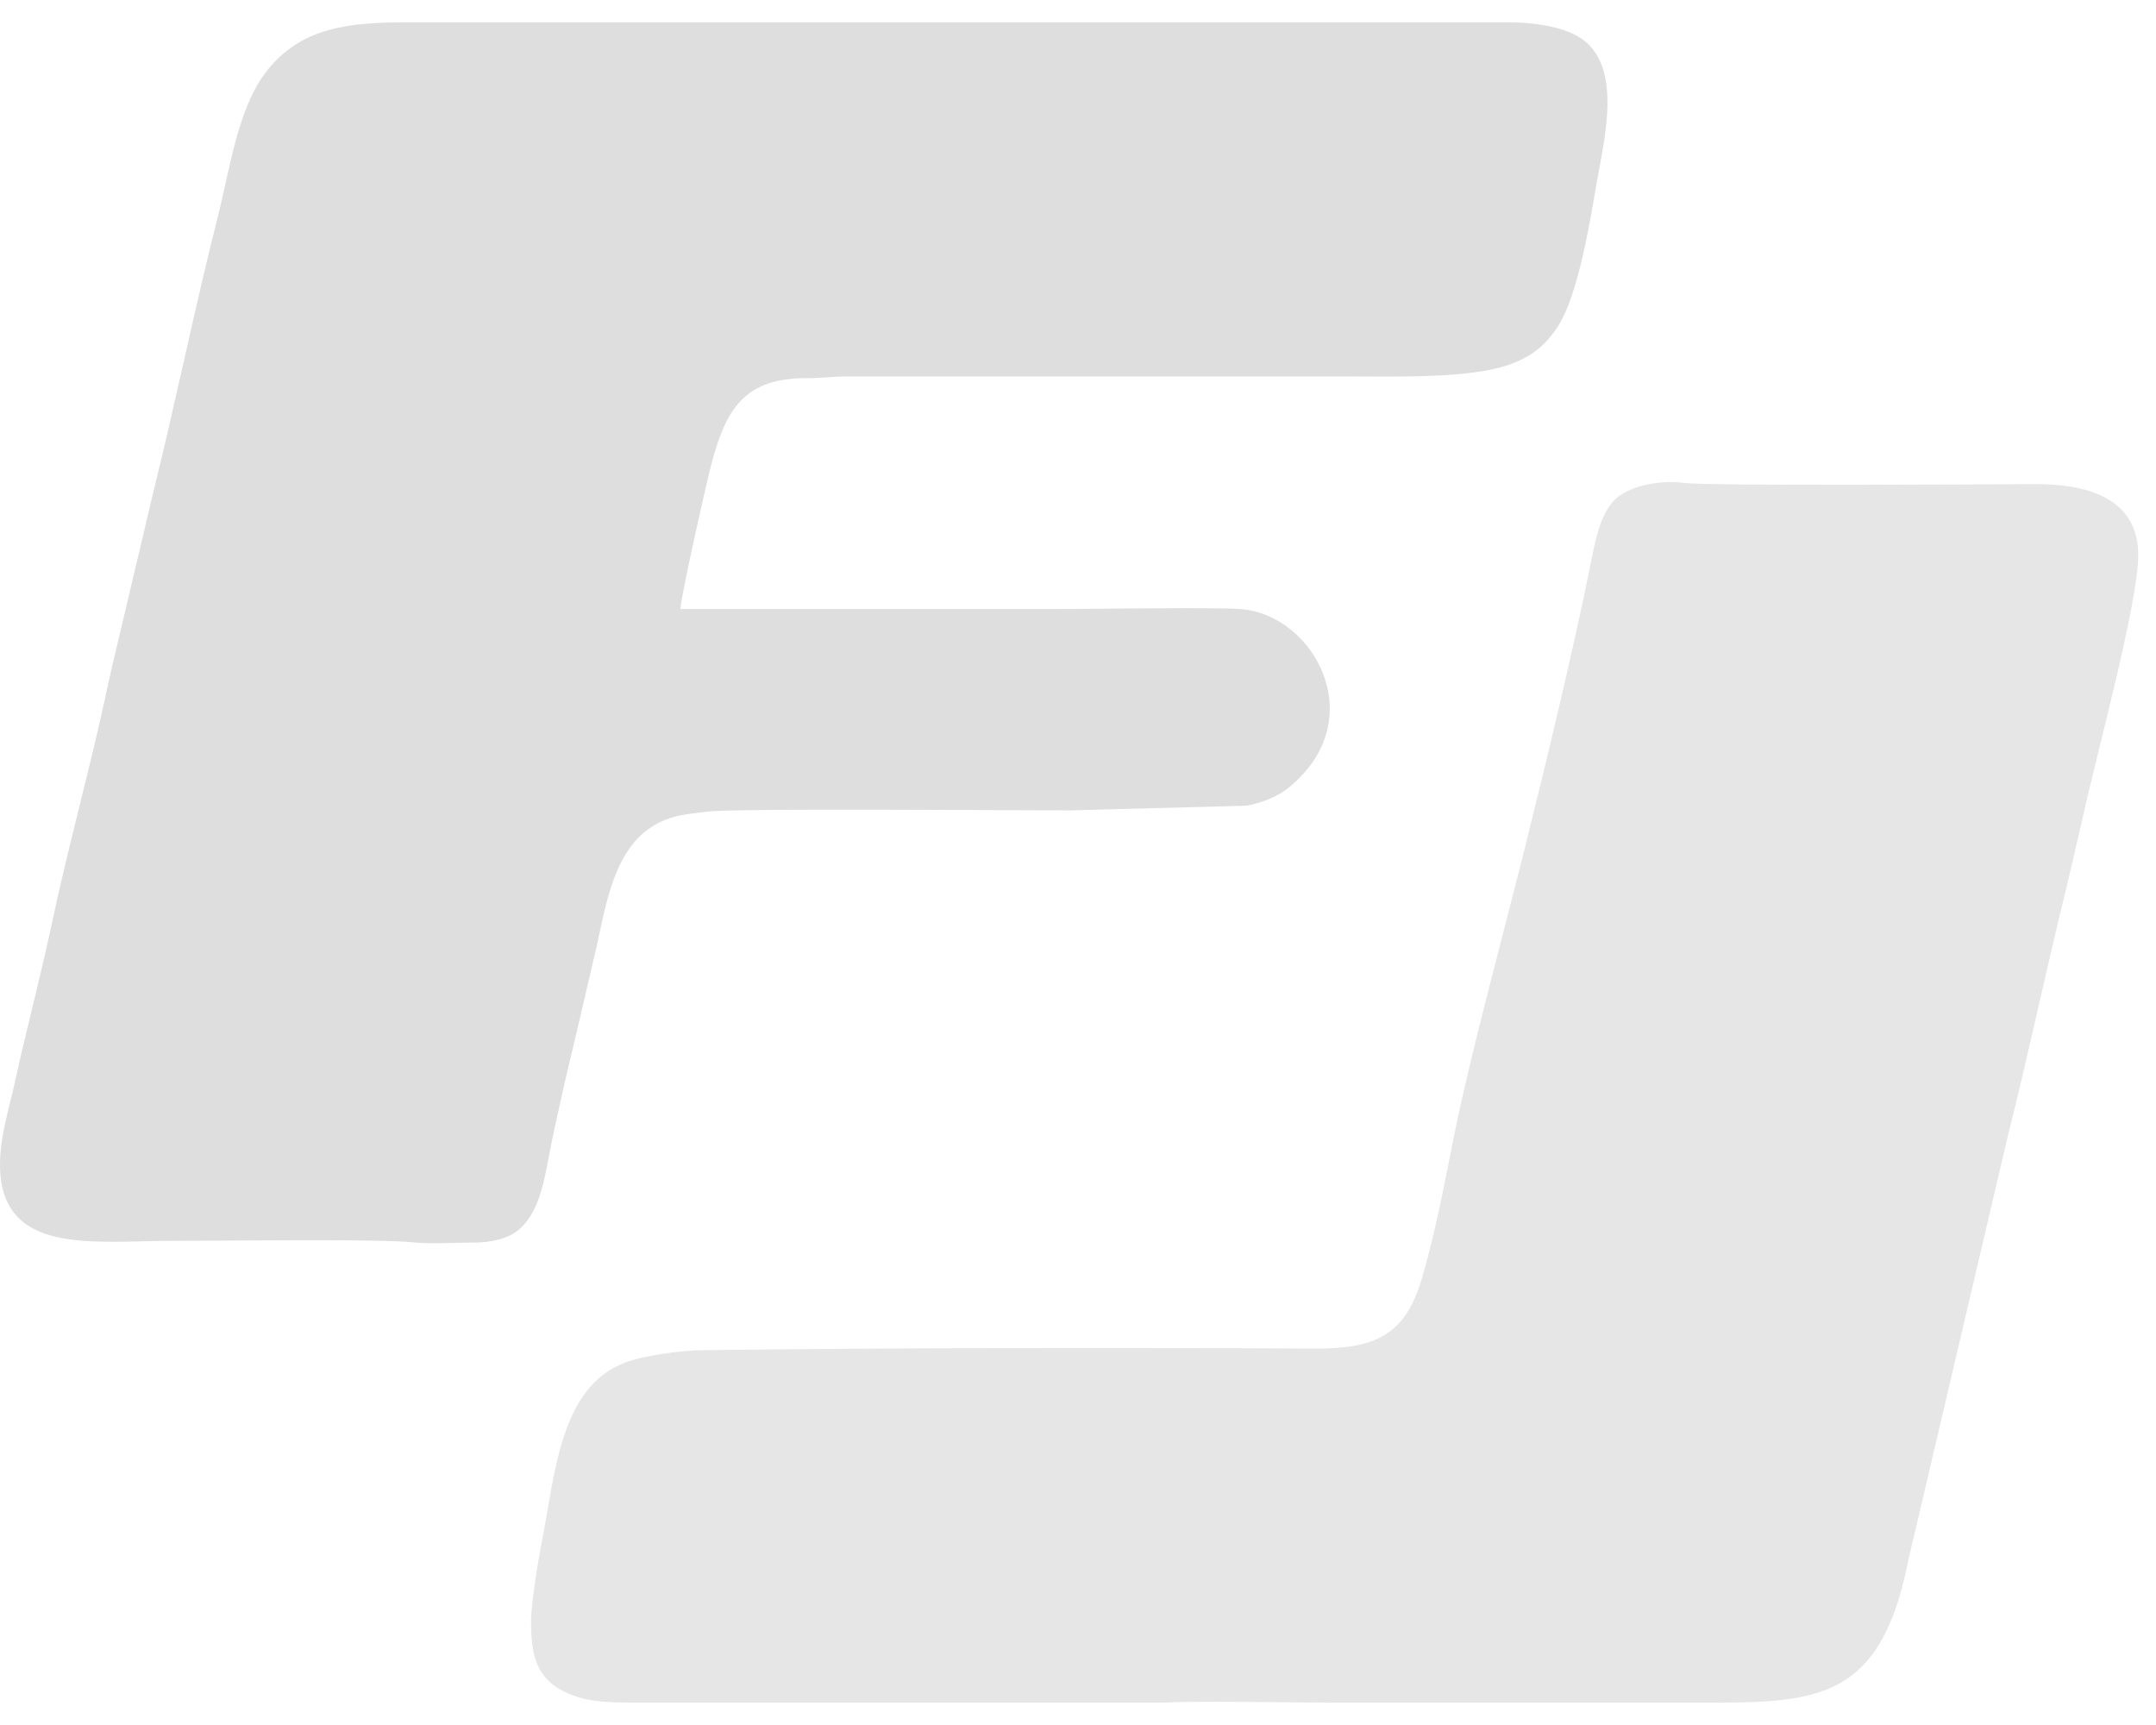
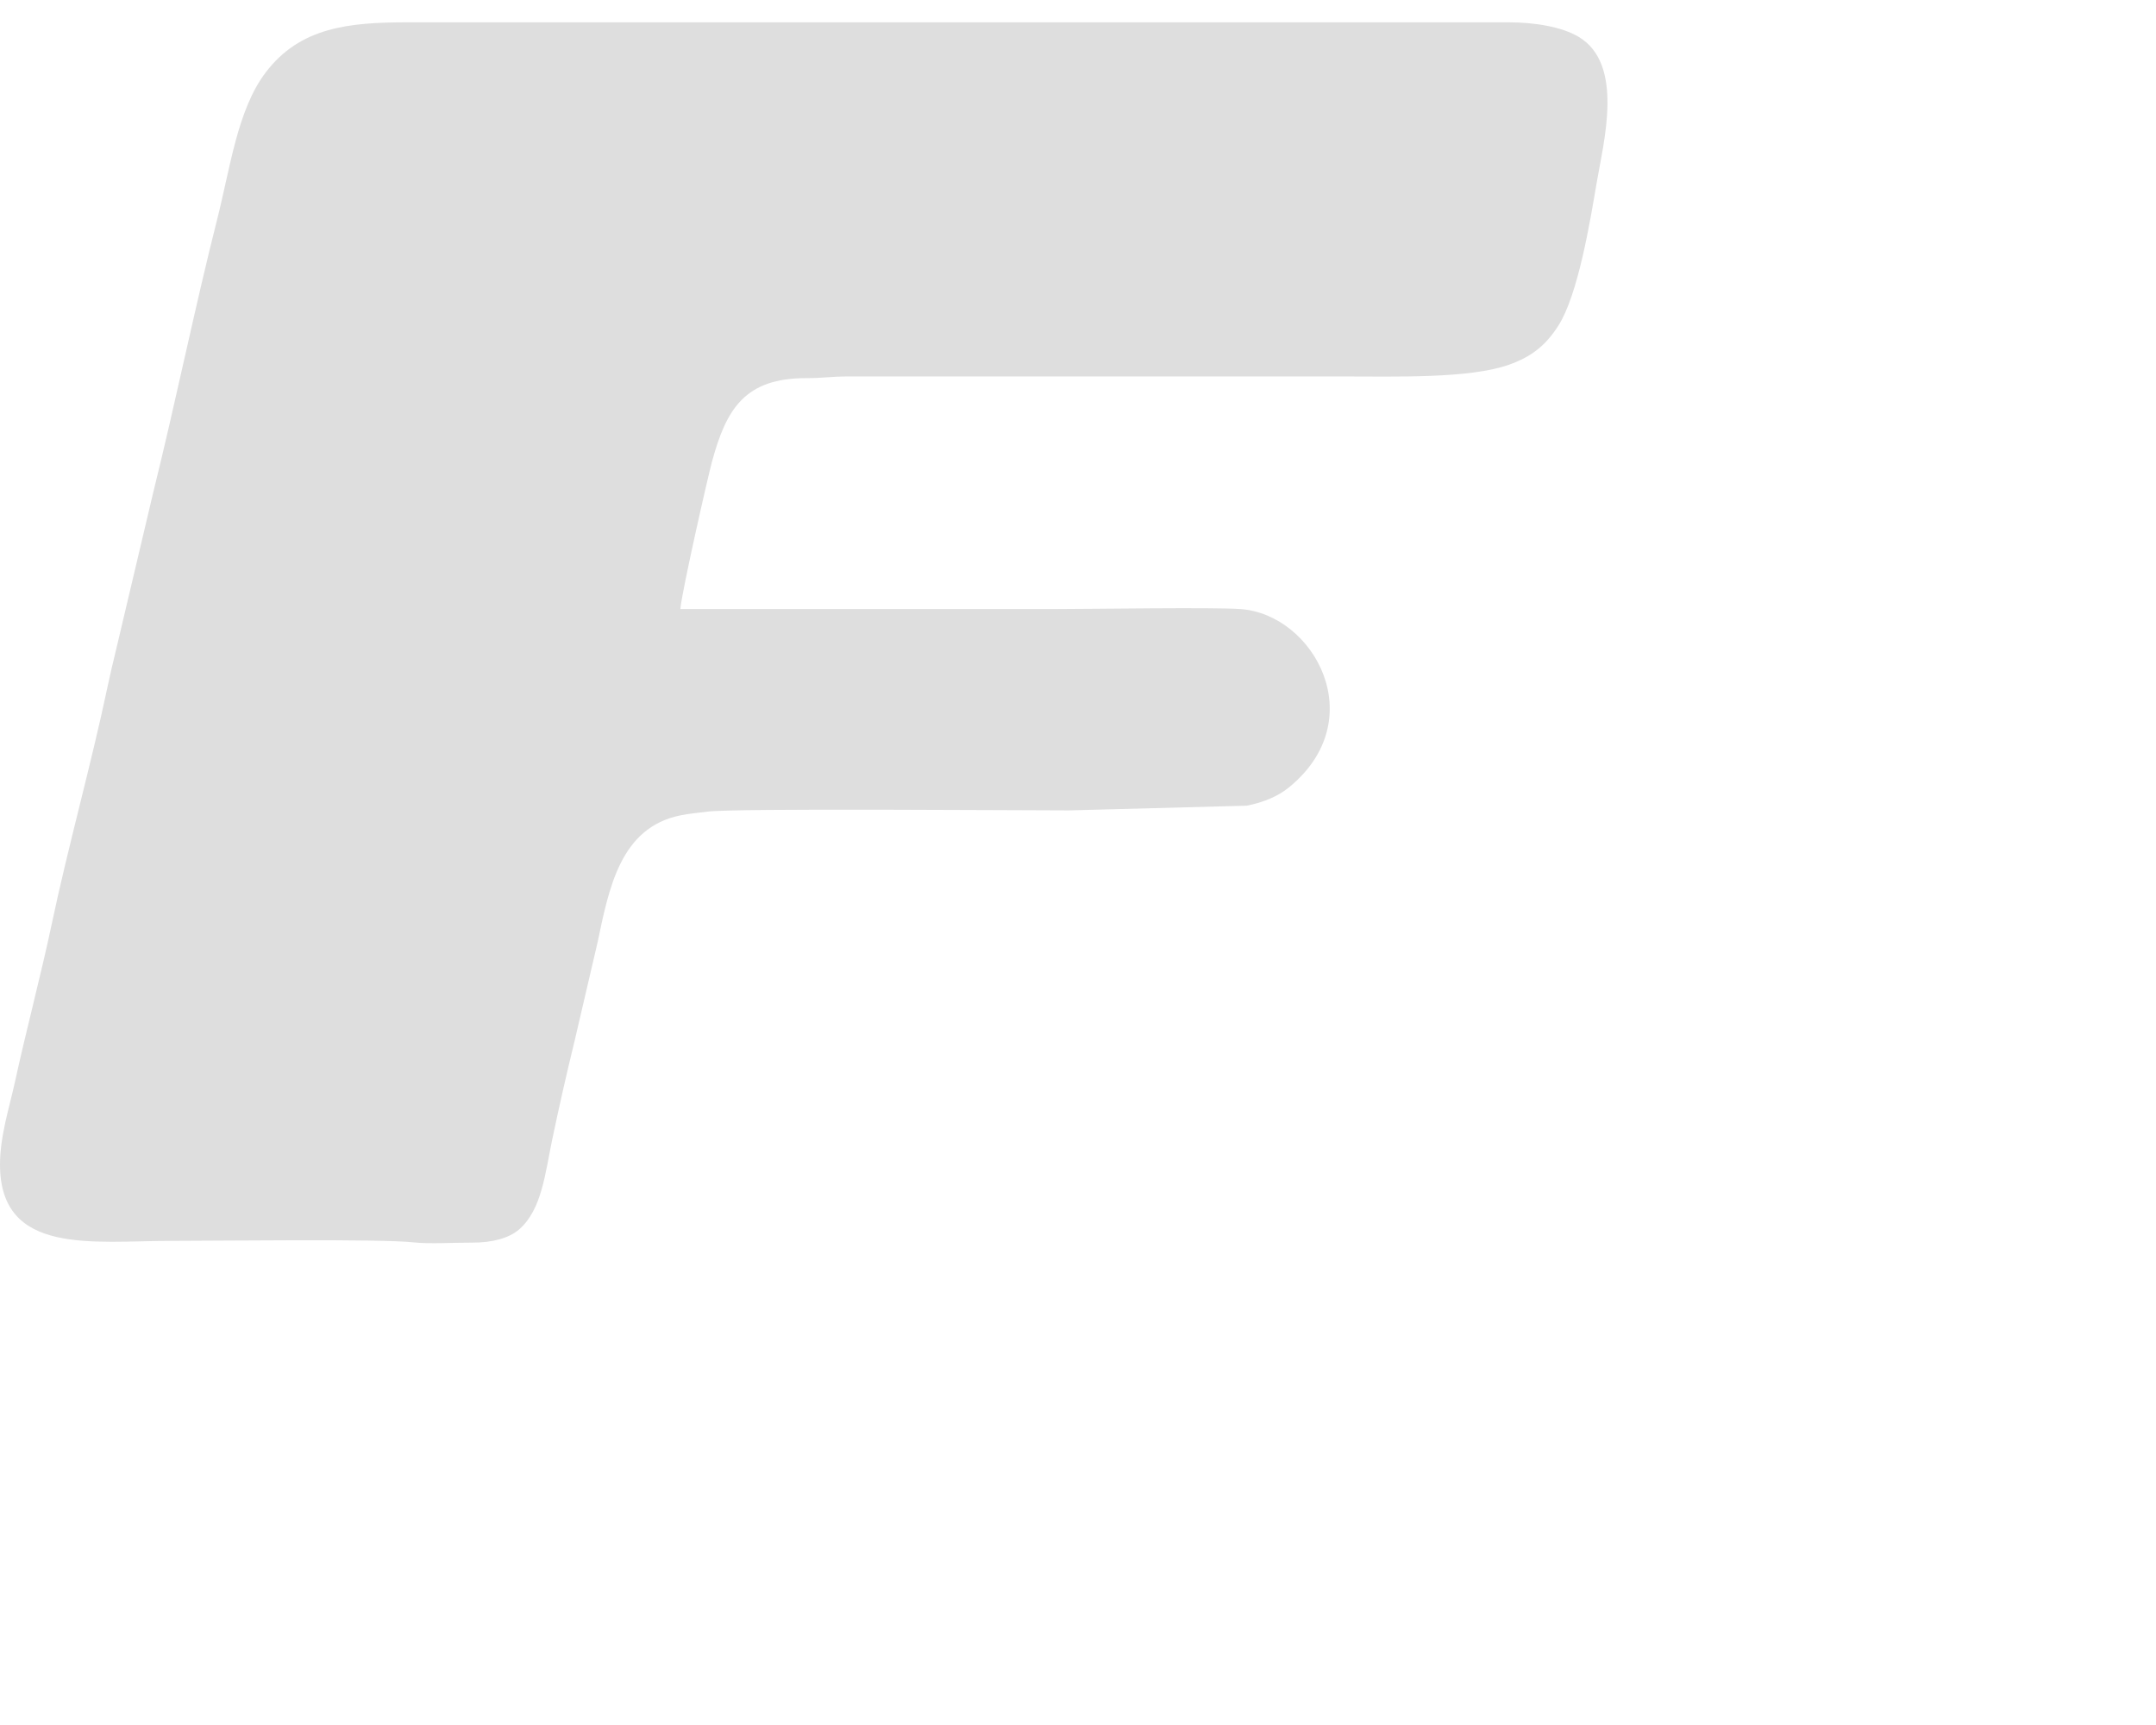
<svg xmlns="http://www.w3.org/2000/svg" width="55" height="44" viewBox="0 0 55 44" fill="none">
  <path fill-rule="evenodd" clip-rule="evenodd" d="M2.31009e-05 29.703C2.31009e-05 32.033 2.371 31.651 4.383 31.651C5.557 31.651 9.725 31.597 10.544 31.689C10.956 31.735 11.604 31.693 12.043 31.696C12.546 31.698 12.982 31.589 13.25 31.353C13.821 30.851 13.909 29.922 14.083 29.087C14.258 28.25 14.454 27.386 14.656 26.56L15.242 24.047C15.533 22.665 15.82 21.113 17.351 20.799C17.603 20.747 17.75 20.741 18.052 20.702C18.745 20.613 25.93 20.671 27.274 20.671L31.803 20.551C32.235 20.466 32.601 20.313 32.884 20.082C34.999 18.354 33.522 15.679 31.656 15.536C30.987 15.485 27.821 15.535 26.875 15.535C23.702 15.535 20.529 15.535 17.356 15.535C17.393 15.089 18.057 12.166 18.162 11.78C18.528 10.431 18.998 9.638 20.587 9.645C20.979 9.646 21.231 9.601 21.651 9.602L34.225 9.602C35.607 9.602 37.475 9.661 38.489 9.305C39.087 9.094 39.437 8.799 39.752 8.31C40.253 7.53 40.563 5.66 40.728 4.681C40.905 3.63 41.445 1.645 40.274 0.941C39.843 0.683 39.148 0.569 38.476 0.569H10.405C8.892 0.569 7.65 0.695 6.774 1.853C6.058 2.801 5.876 4.269 5.543 5.582C4.977 7.815 4.471 10.298 3.905 12.577L2.966 16.552C2.883 16.892 2.809 17.207 2.734 17.56C2.336 19.453 1.725 21.643 1.317 23.582C1.055 24.827 0.661 26.31 0.38 27.603C0.241 28.241 0 28.977 0 29.703L2.31009e-05 29.703Z" fill="#DEDEDE" />
-   <path fill-rule="evenodd" clip-rule="evenodd" d="M13.547 41.349C13.547 42.105 13.636 42.735 14.313 43.106C14.866 43.408 15.413 43.43 16.248 43.43C17.753 43.43 19.259 43.43 20.764 43.43L29.663 43.43C30.586 43.38 33.039 43.43 34.135 43.43H43.168C46.19 43.43 47.916 43.507 48.654 39.928C48.719 39.613 48.786 39.359 48.862 39.029L51.226 28.951C51.74 26.921 52.205 24.695 52.723 22.611L53.148 20.779C53.476 19.275 54.547 15.375 54.547 14.163C54.547 12.665 53.174 12.341 51.89 12.348C51.109 12.352 43.553 12.401 42.934 12.316C42.385 12.24 41.533 12.376 41.163 12.779C40.799 13.175 40.687 13.836 40.566 14.44C40.149 16.528 39.394 19.651 38.873 21.735C38.357 23.796 37.491 26.982 37.098 28.948C36.849 30.191 36.62 31.424 36.277 32.598C35.853 34.047 35.094 34.406 33.56 34.398C28.34 34.371 23.103 34.376 17.884 34.44C17.367 34.446 16.414 34.578 15.943 34.757C14.267 35.396 14.159 37.643 13.816 39.36C13.729 39.797 13.547 40.915 13.547 41.349L13.547 41.349Z" fill="#E6E6E6" />
</svg>